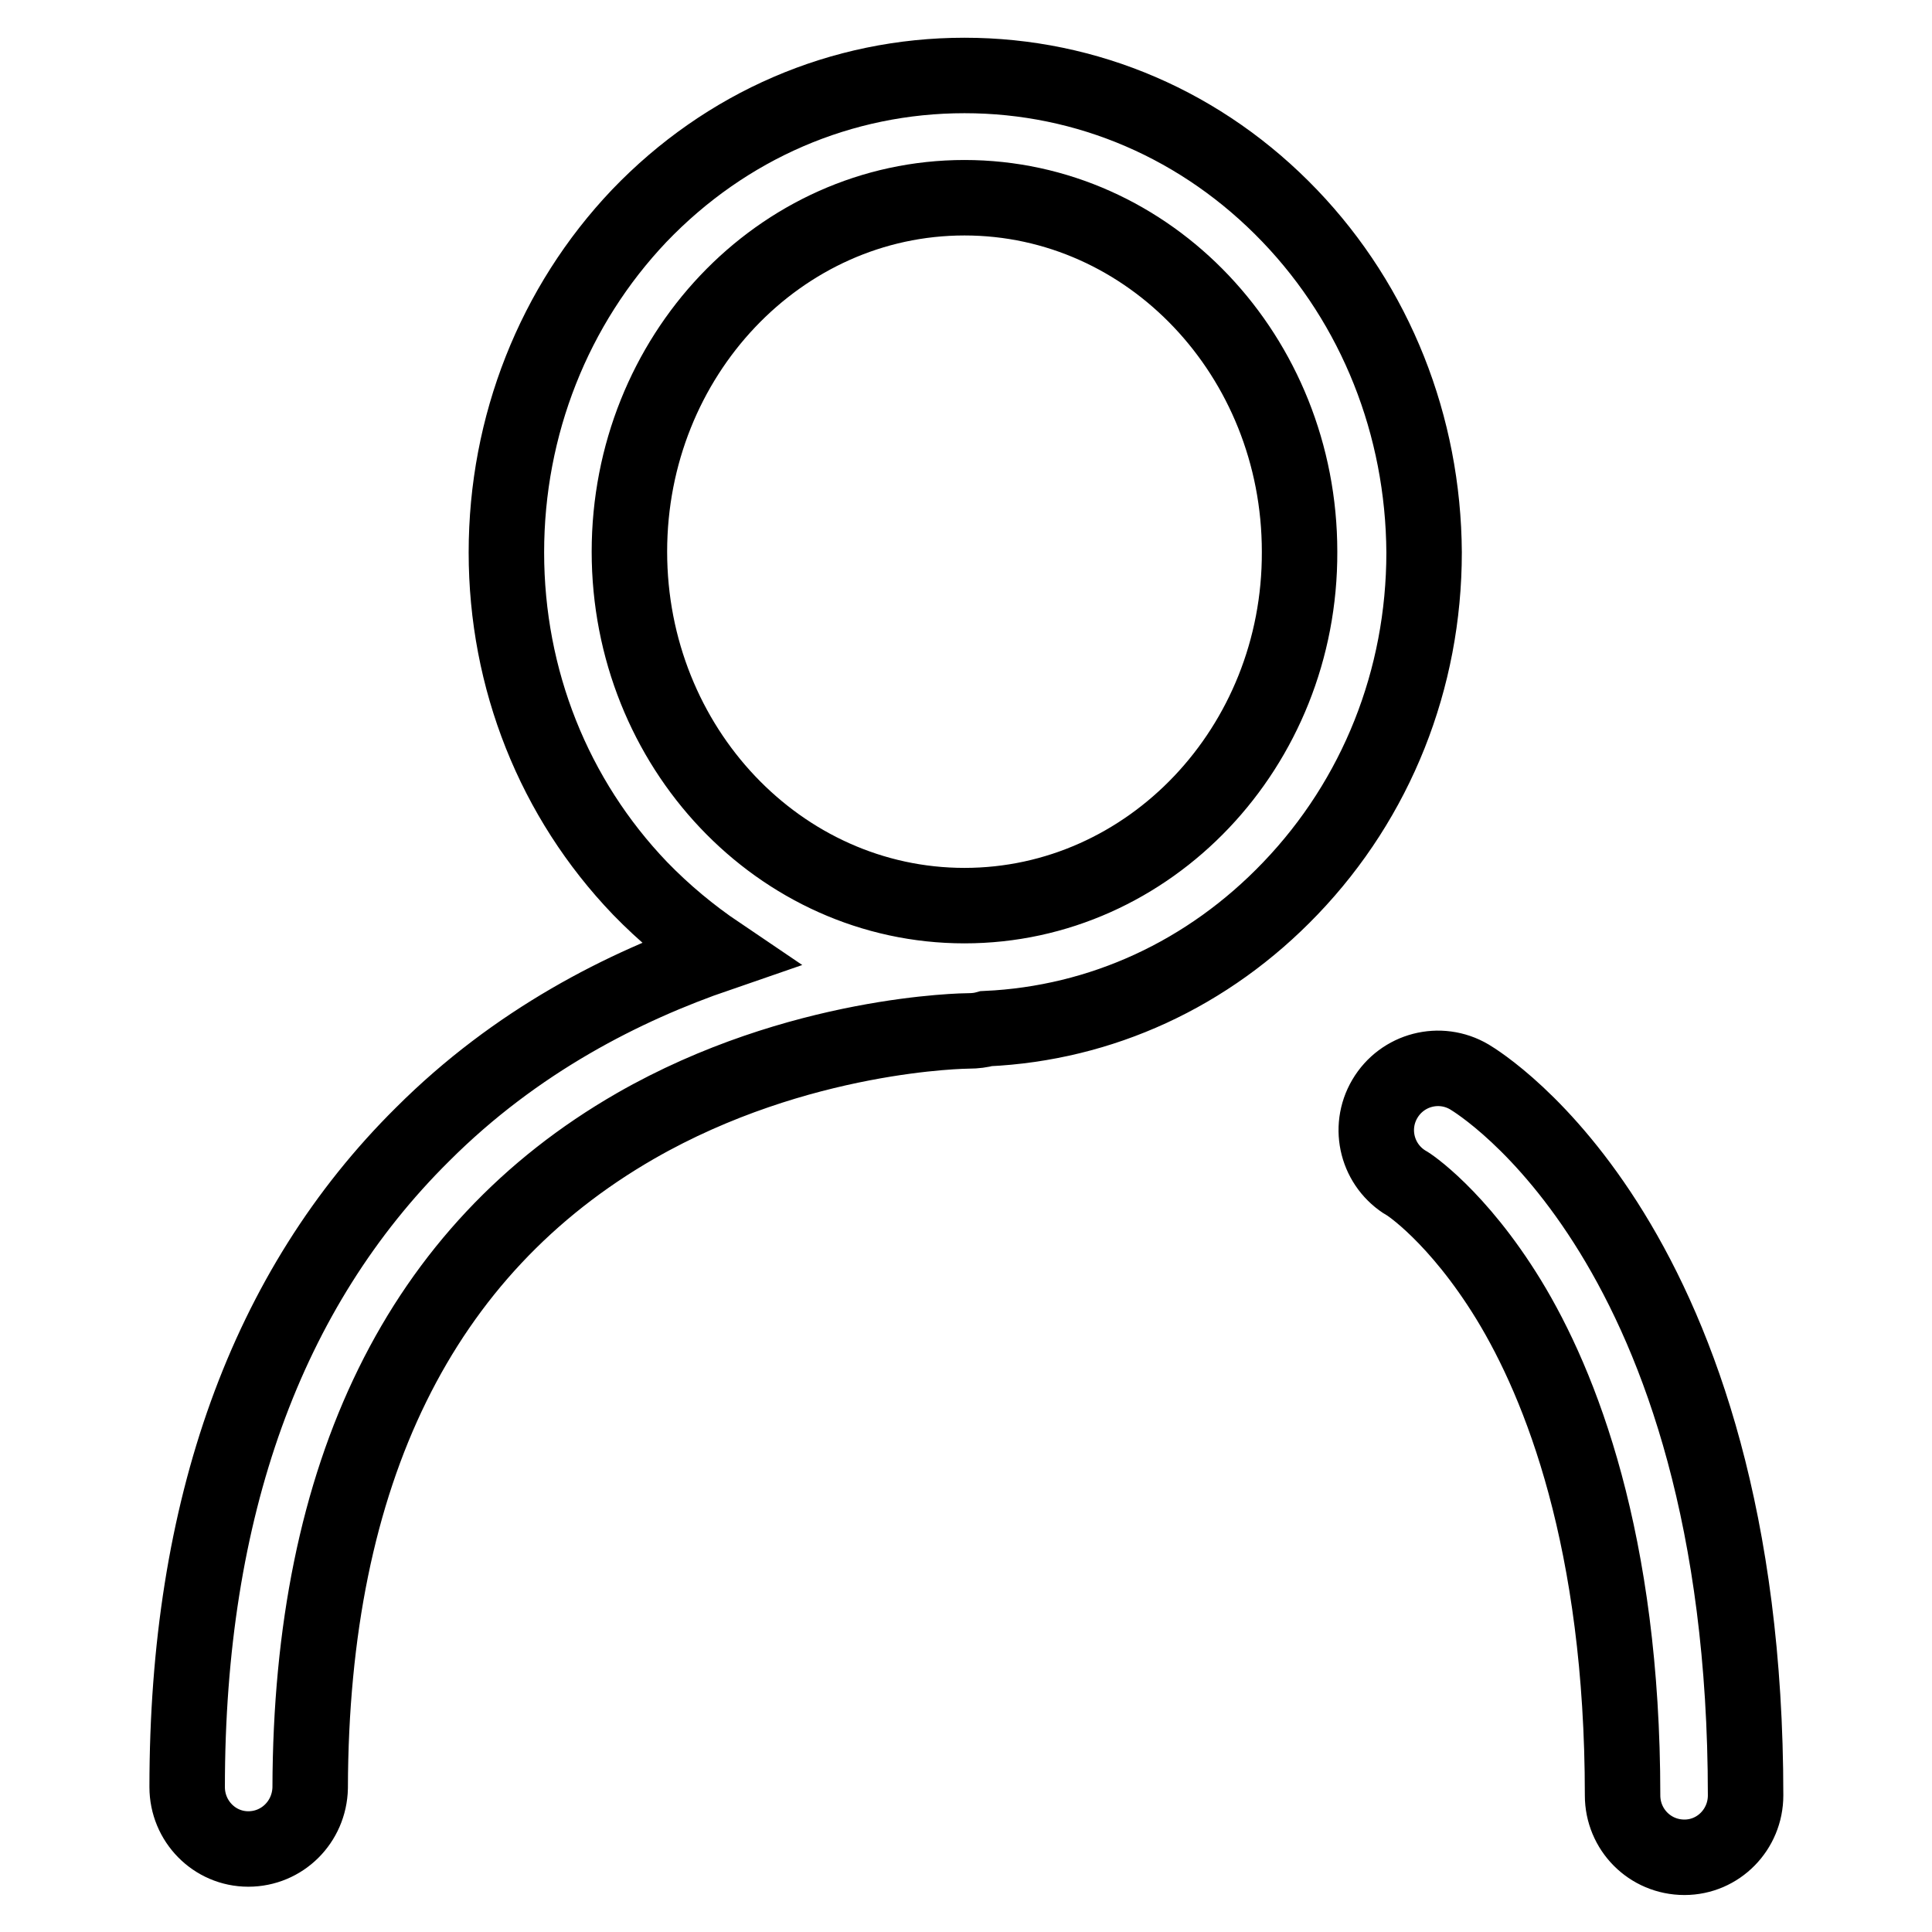
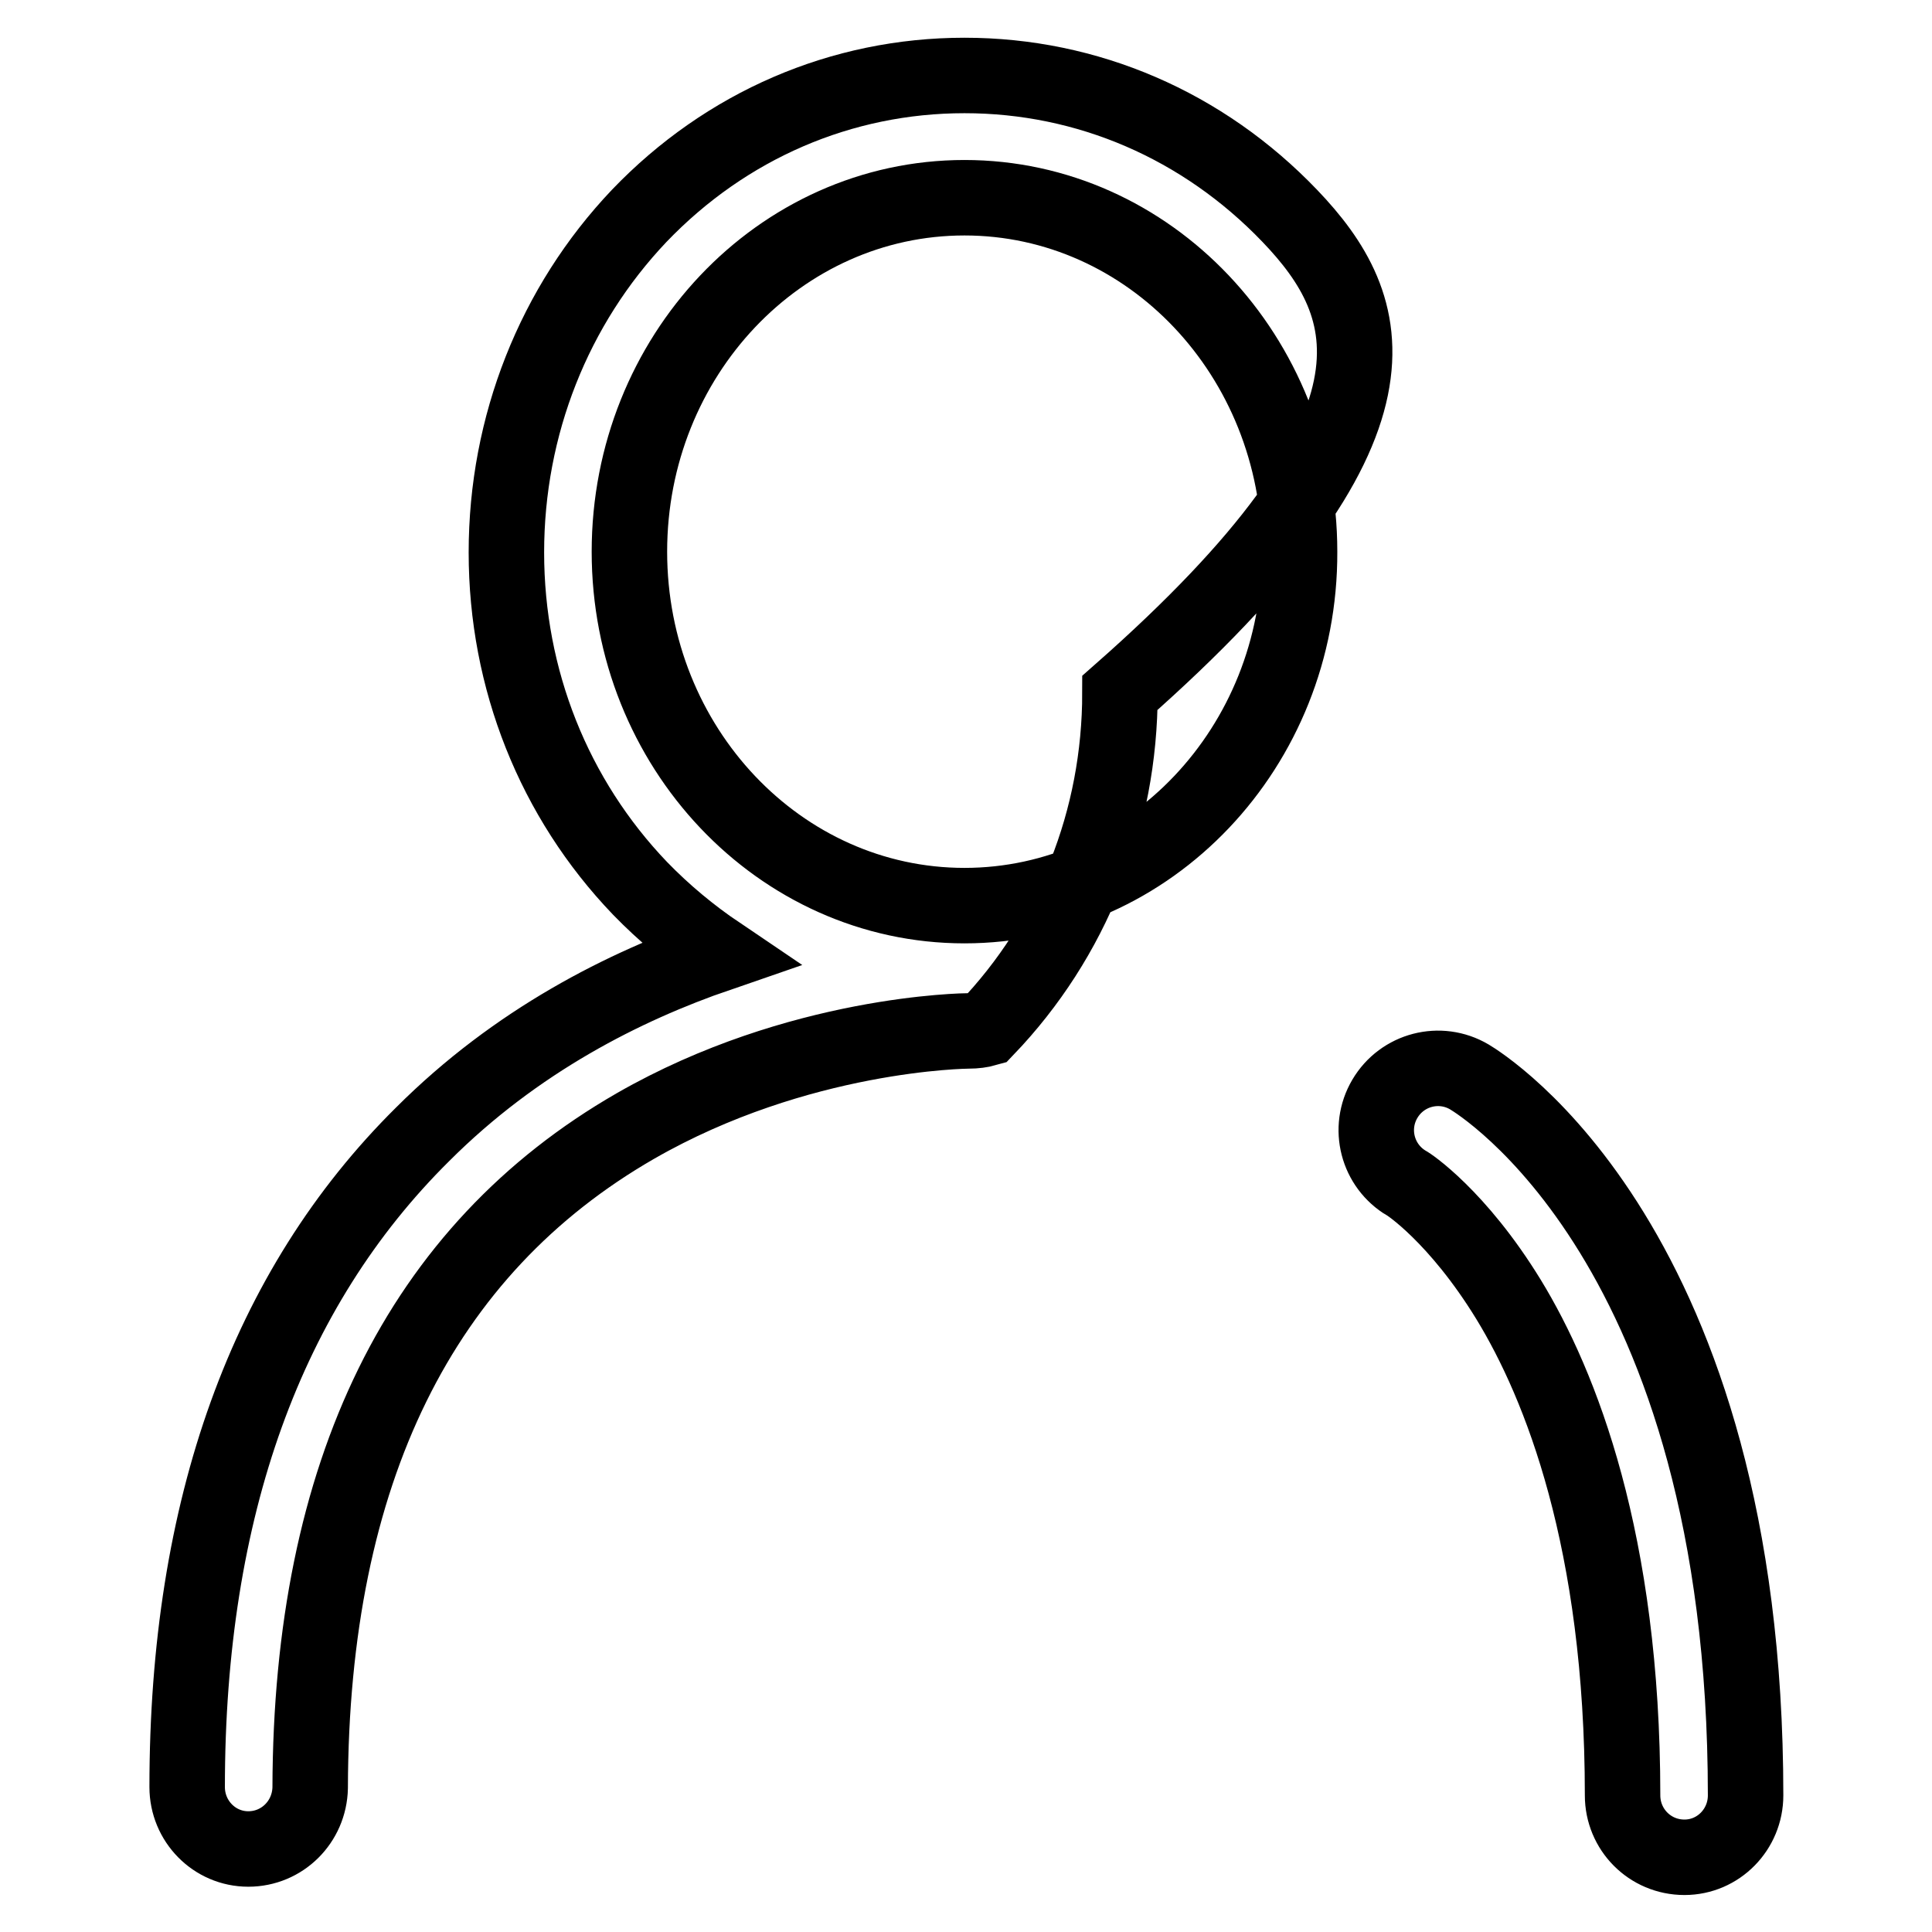
<svg xmlns="http://www.w3.org/2000/svg" version="1.1" x="0px" y="0px" viewBox="0 0 256 256" enable-background="new 0 0 256 256" xml:space="preserve">
  <g>
-     <path stroke-width="10" fill-opacity="0" stroke="#000000" d="M170.9,28.6c-11.5-12-26.8-18.6-43.1-18.6c-16.3,0-31.6,6.6-43.1,18.6C73.4,40.5,67.1,56.4,67.1,73.2 c0,16.8,6.3,32.6,17.7,44.5c3.2,3.3,6.7,6.2,10.4,8.7c-12.5,4.3-26.8,11.5-39.2,23.9c-20.7,20.5-31.2,49.6-31.2,86.5 c0,4.5,3.6,8.2,8.1,8.2h0c4.5,0,8.1-3.6,8.2-8.1c0.1-41.8,14.6-71.3,43.1-87.7c21.6-12.4,43.8-12.6,44.2-12.6h0 c0.8,0,1.6-0.1,2.3-0.3c15.2-0.7,29.4-7.2,40.3-18.6c11.4-11.9,17.7-27.7,17.7-44.5C188.6,56.4,182.3,40.5,170.9,28.6z M127.8,120 c-24.5,0-44.4-21-44.4-46.9s19.9-46.9,44.4-46.9s44.4,21,44.4,46.9C172.3,99,152.3,120,127.8,120z M194.7,142.7 c-3.9-2.3-8.9-1-11.2,2.9c-2.3,3.9-1,8.9,2.9,11.2c0.1,0,6.7,4.3,13.5,15.4c6.9,11.3,15.1,32,15.1,65.7c0,4.5,3.6,8.2,8.2,8.2 c4.5,0,8.1-3.7,8.1-8.2C231.3,165,196.2,143.6,194.7,142.7z" />
+     <path stroke-width="10" fill-opacity="0" stroke="#000000" d="M170.9,28.6c-11.5-12-26.8-18.6-43.1-18.6c-16.3,0-31.6,6.6-43.1,18.6C73.4,40.5,67.1,56.4,67.1,73.2 c0,16.8,6.3,32.6,17.7,44.5c3.2,3.3,6.7,6.2,10.4,8.7c-12.5,4.3-26.8,11.5-39.2,23.9c-20.7,20.5-31.2,49.6-31.2,86.5 c0,4.5,3.6,8.2,8.1,8.2h0c4.5,0,8.1-3.6,8.2-8.1c0.1-41.8,14.6-71.3,43.1-87.7c21.6-12.4,43.8-12.6,44.2-12.6h0 c0.8,0,1.6-0.1,2.3-0.3c11.4-11.9,17.7-27.7,17.7-44.5C188.6,56.4,182.3,40.5,170.9,28.6z M127.8,120 c-24.5,0-44.4-21-44.4-46.9s19.9-46.9,44.4-46.9s44.4,21,44.4,46.9C172.3,99,152.3,120,127.8,120z M194.7,142.7 c-3.9-2.3-8.9-1-11.2,2.9c-2.3,3.9-1,8.9,2.9,11.2c0.1,0,6.7,4.3,13.5,15.4c6.9,11.3,15.1,32,15.1,65.7c0,4.5,3.6,8.2,8.2,8.2 c4.5,0,8.1-3.7,8.1-8.2C231.3,165,196.2,143.6,194.7,142.7z" />
  </g>
</svg>